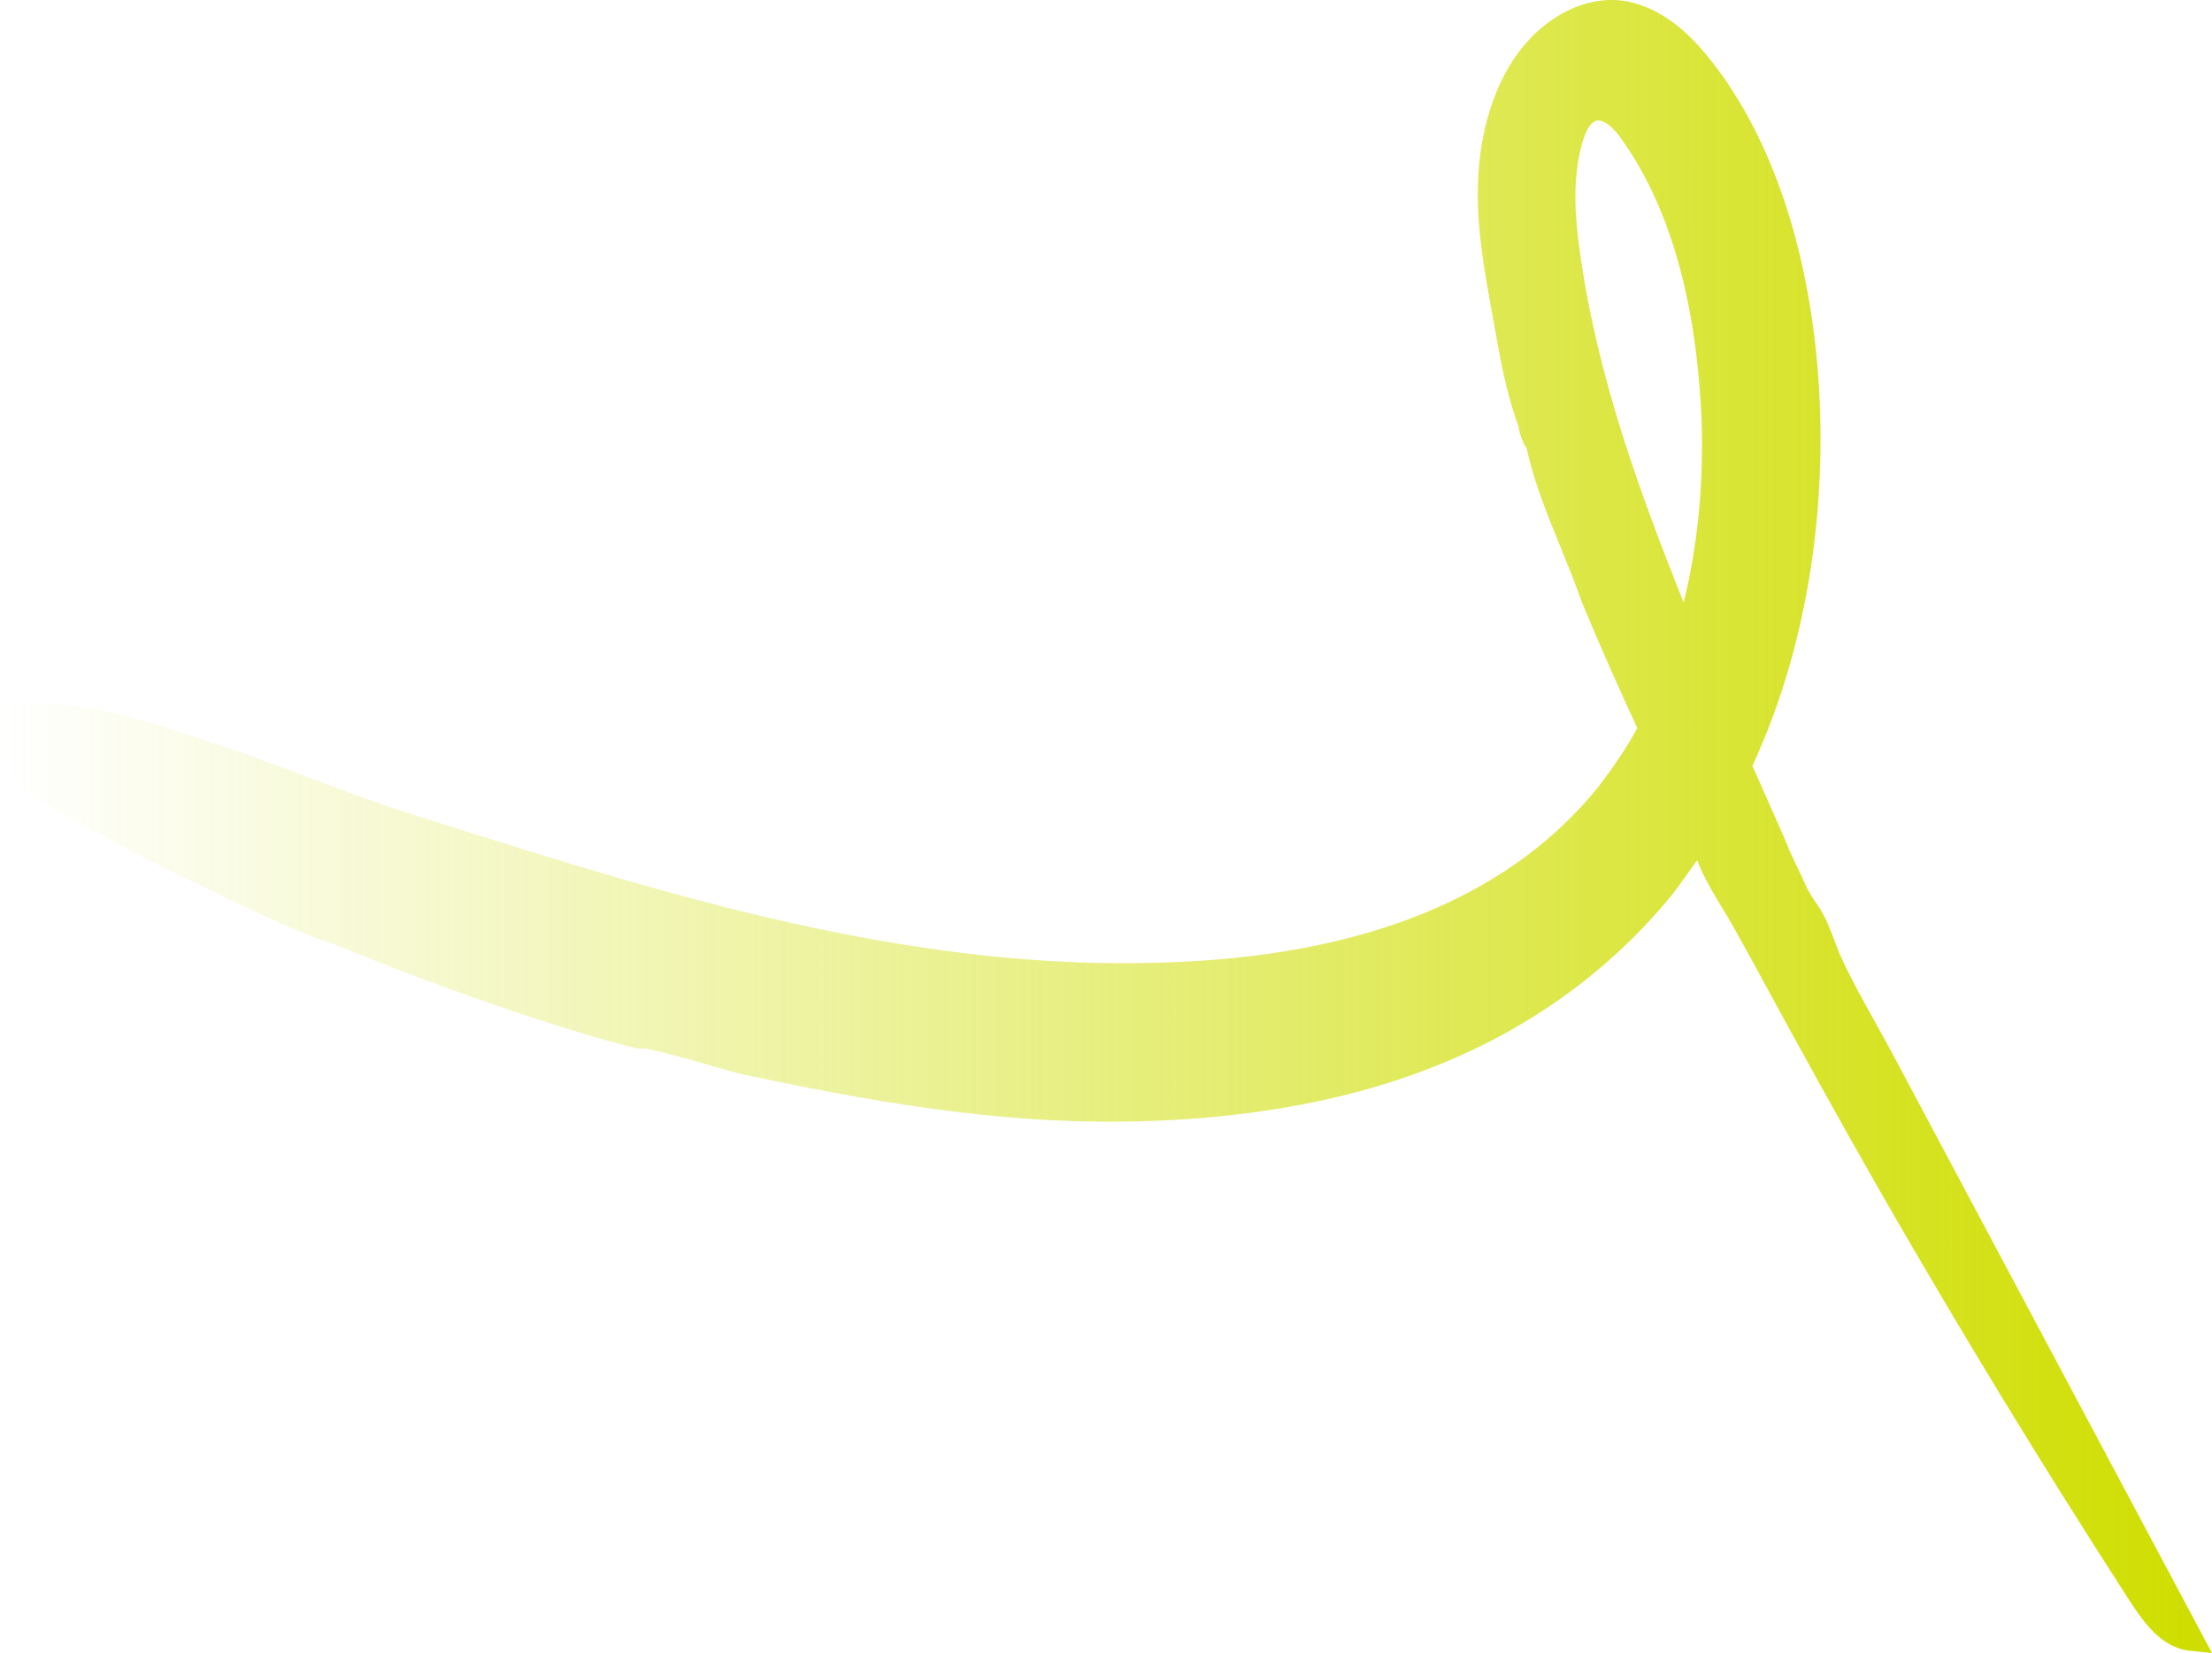
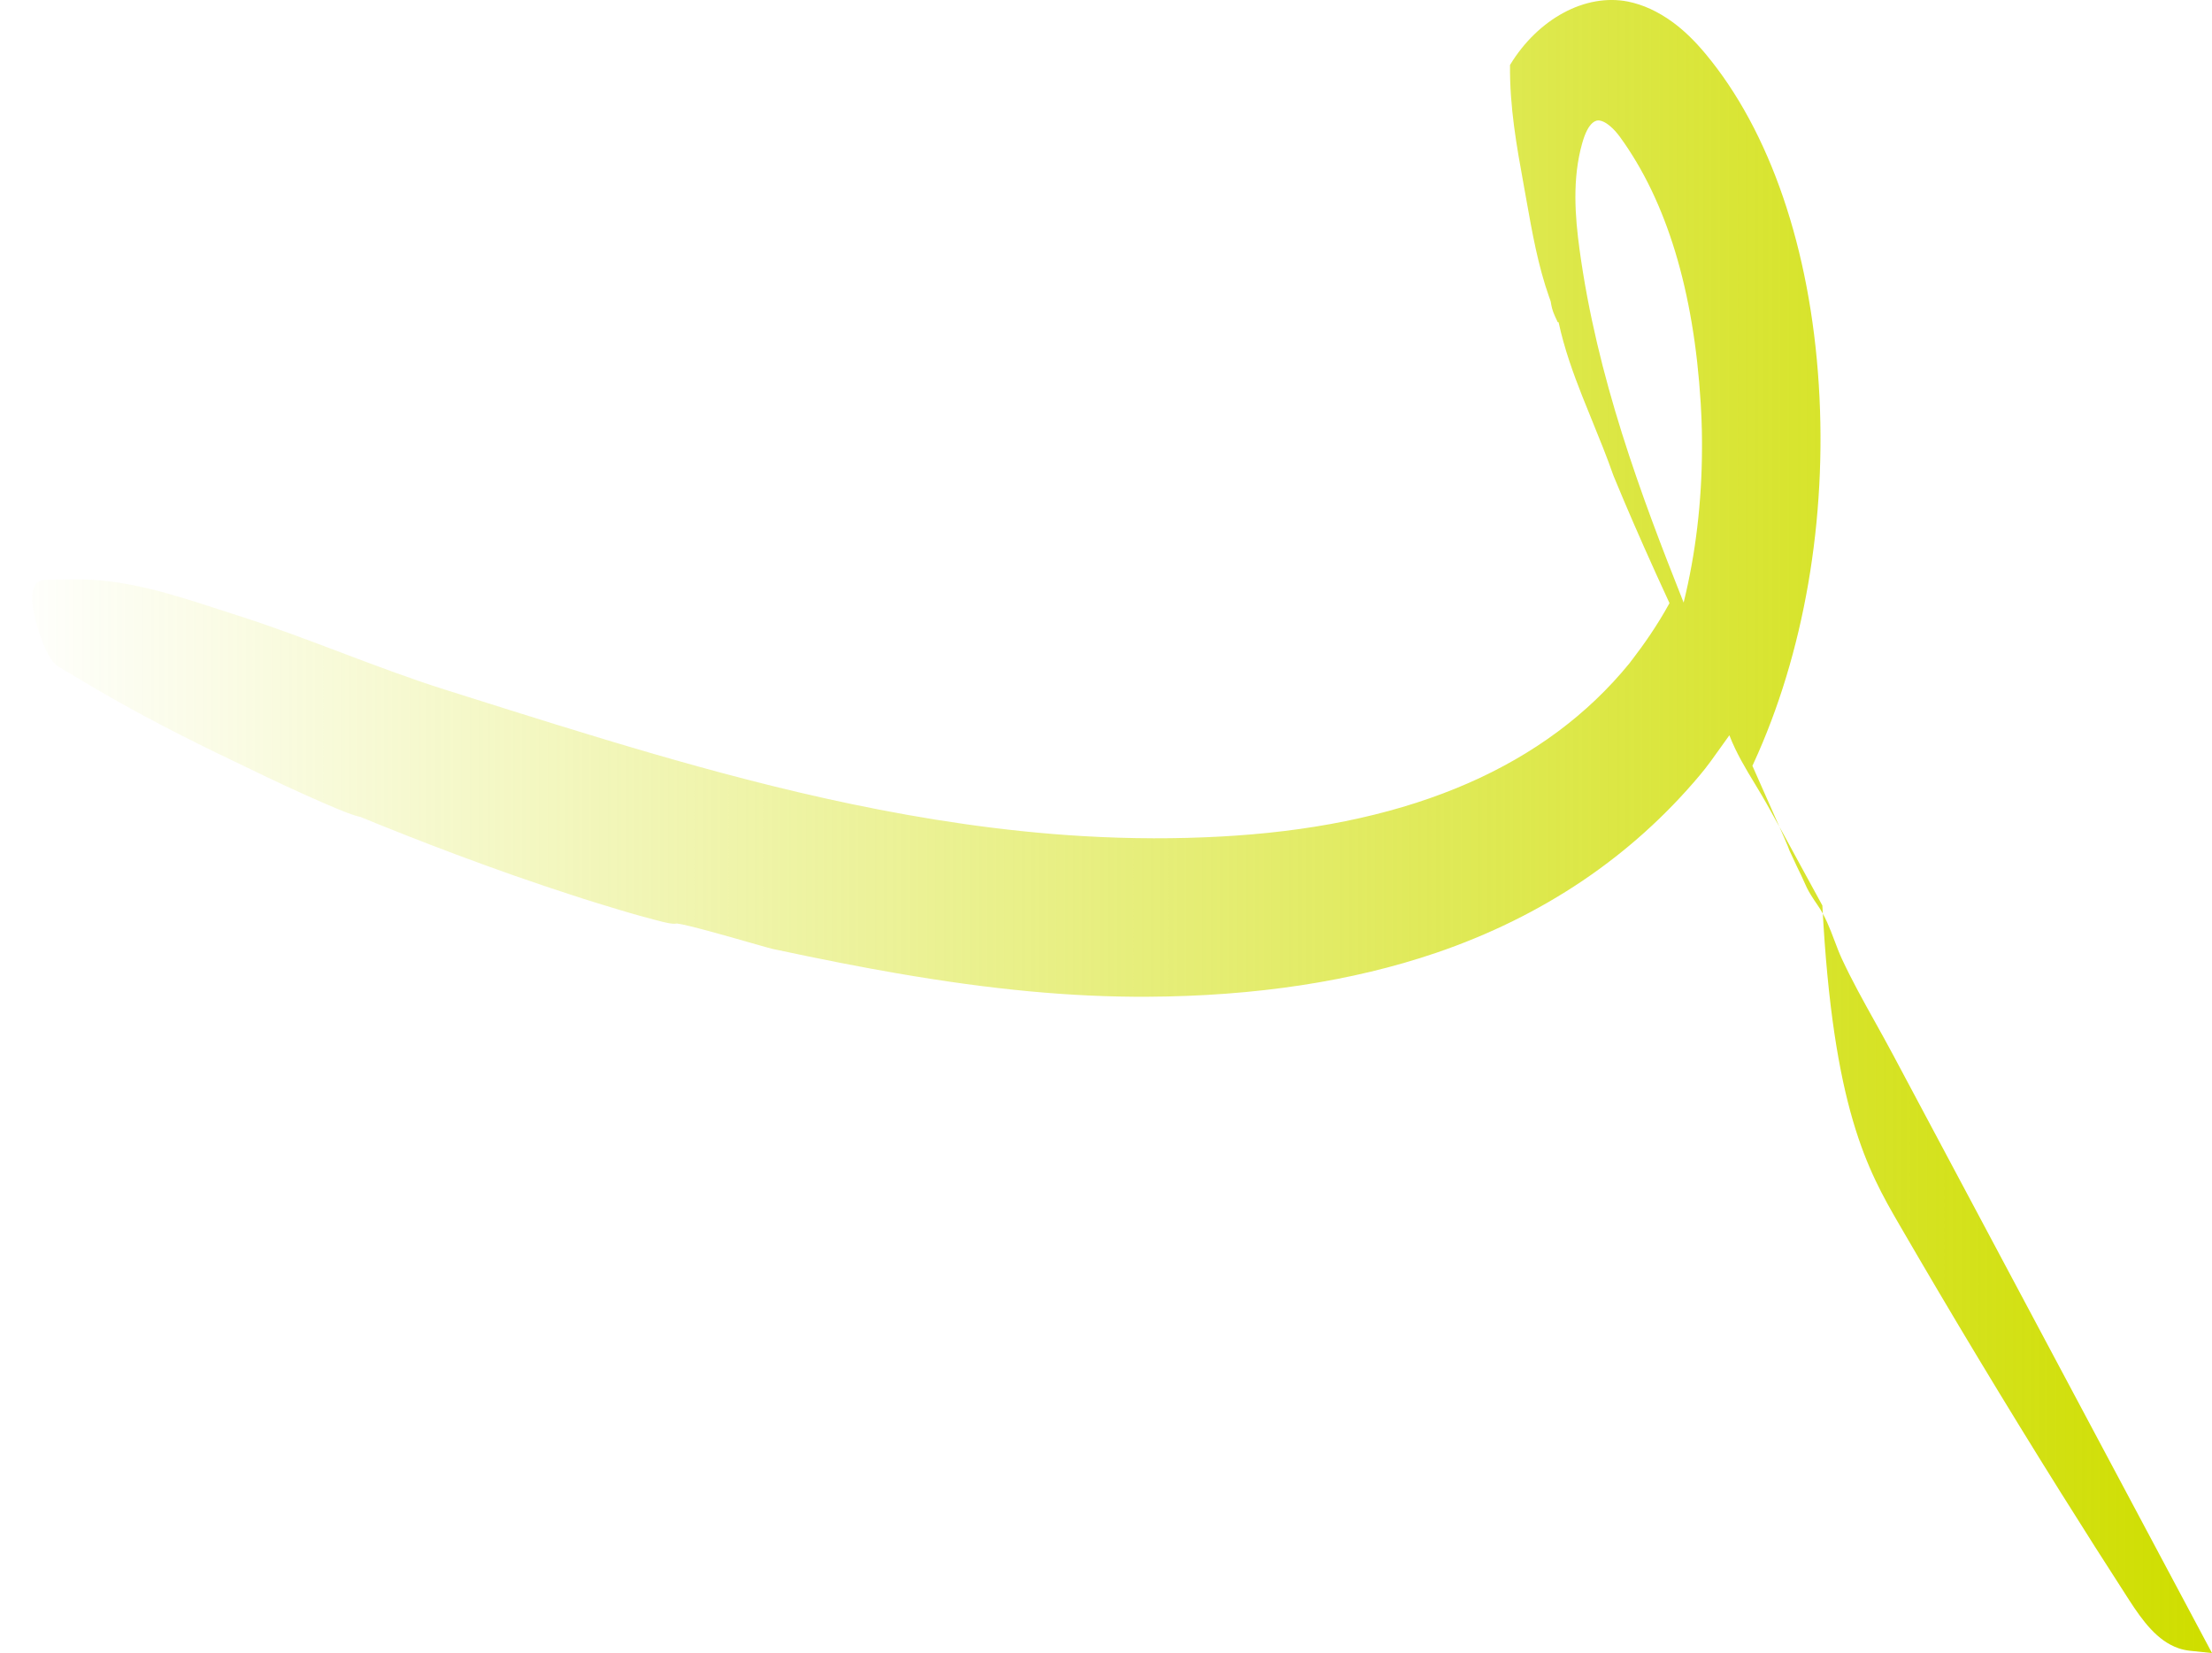
<svg xmlns="http://www.w3.org/2000/svg" version="1.1" x="0px" y="0px" viewBox="0 0 398.93 298.1" style="enable-background:new 0 0 398.93 298.1;" xml:space="preserve">
  <style type="text/css">
	.st0{display:none;}
	.st1{opacity:0.75;}
	.st2{fill:url(#SVGID_1_);}
	.st3{fill:#1C1C36;}
	.st4{fill:url(#SVGID_00000069364543484908109910000013626305325964480659_);}
	.st5{fill:url(#SVGID_00000103983428731538838130000014865088851525497507_);}
	.st6{fill:url(#SVGID_00000160885963600442191600000014028618074520052357_);}
	.st7{fill:url(#SVGID_00000047058730453732935350000004516660403073969558_);}
	.st8{fill:url(#SVGID_00000165192120723619540200000002768237762980100014_);}
	.st9{fill:url(#SVGID_00000124130129785817598190000016229205597250837429_);}
	.st10{fill:url(#SVGID_00000171679689689451205760000000435373412151973771_);}
	.st11{fill:url(#SVGID_00000179609356155774617730000012416143952742670978_);}
	.st12{fill:url(#SVGID_00000113353423532957839590000010882961623832233627_);}
	.st13{fill:url(#SVGID_00000017475442499017477630000001497560427531437719_);}
	.st14{fill:url(#SVGID_00000093139675521700750830000009471287892362623902_);}
	.st15{fill:url(#SVGID_00000029725480462668585670000004469475032056297374_);}
	.st16{fill:url(#SVGID_00000124125507215847028150000003467753599735812287_);}
	.st17{fill:#E3D4D4;}
	.st18{fill:#D4E21D;}
	.st19{fill:#1D9D67;}
	.st20{fill:#E8E8EB;}
	.st21{fill:#E3DEEC;}
	.st22{fill:#FFFFFF;}
	.st23{fill:#F9F6F6;}
</style>
  <g id="hilfslinien" class="st0">
</g>
  <g id="Ebene_2">
    <linearGradient id="SVGID_1_" gradientUnits="userSpaceOnUse" x1="-1.818989e-12" y1="149.05" x2="398.925" y2="149.05">
      <stop offset="2.557339e-07" style="stop-color:#CFDE00;stop-opacity:0" />
      <stop offset="0.994" style="stop-color:#CFDE00" />
    </linearGradient>
-     <path class="st2" d="M342.52,220.8c9.44,16.28,19.25,32.57,29.17,48.4c4.03,6.44,8.16,12.93,12.27,19.29   c2.42,3.74,5.09,7.43,8.96,8.74c0.65,0.22,1.34,0.37,2.06,0.45l3.95,0.41l-57.58-107.99c-1.03-1.94-2.12-3.88-3.16-5.76   c-2.06-3.7-4.2-7.53-6.01-11.43c-0.47-1.01-0.88-2.1-1.32-3.26c-0.84-2.23-1.72-4.54-3.1-6.49c-0.78-1.11-1.57-2.39-1.89-3.06   l-1.06-2.32c-0.41-0.8-0.98-2.04-1.37-2.88c-0.25-0.54-0.49-1.06-0.7-1.5c-0.26-0.79-1.08-2.64-3.61-8.34   c-0.92-2.07-1.97-4.43-3.09-6.97c0.07-0.14,0.13-0.28,0.2-0.42c9.11-19.78,13.3-44.02,11.78-68.23   c-1.54-24.56-8.79-45.76-20.41-59.71c-2.03-2.44-3.94-4.27-5.99-5.77c-2.66-1.92-5.28-3.12-8.03-3.68   c-7.66-1.51-16.2,3.09-21.26,11.43c-4.67,7.7-5.74,16.51-5.81,22.53c-0.09,7.56,1.21,14.73,2.47,21.66   c0.16,0.89,0.32,1.78,0.48,2.68c1.04,5.86,2.12,11.91,4.09,17.47l0.29,0.82c0.01,0.06,0.02,0.12,0.03,0.17   c0.12,0.71,0.24,1.43,0.77,2.57l0.47,1.01l0.16,0.03c1.03,4.77,2.65,9.22,4.27,13.33c0.59,1.5,1.2,3,1.82,4.51   c1.29,3.16,2.62,6.42,3.8,9.8l0.04,0.1c0.69,1.68,2.6,6.29,5.47,12.76c1.42,3.21,2.97,6.61,4.6,10.14   c-2.23,4.09-4.79,7.67-6.55,9.96l-0.69,0.91c-15.04,18.44-38.97,28.89-71.12,31.06c-0.8,0.05-1.61,0.1-2.41,0.15   c-8.06,0.45-16.43,0.43-24.86-0.06c-29.09-1.68-56.71-8.8-77.52-14.82c-11.53-3.34-23.18-7.02-34.45-10.58l-3.33-1.05   c-6.3-1.99-12.61-4.38-18.72-6.69c-6.05-2.29-12.31-4.66-18.63-6.67c-1.12-0.36-2.24-0.72-3.37-1.09   c-8.32-2.71-16.93-5.51-25.94-5.4l-5.35,0.06c-1.37,0.07-1.87,0.96-2.02,1.34c-0.76,1.95,0.02,5.31,0.8,7.79   c0.49,1.57,1.82,5.36,3.46,6.44l0.08,0.05c0.8,0.47,1.59,0.95,2.39,1.43c1.71,1.02,3.47,2.08,5.23,3.1   c9.64,5.61,19.46,10.39,26.93,13.94c4.48,2.19,9.26,4.4,13.08,6.06c4.16,1.81,5.93,2.46,6.88,2.61c1.04,0.43,4.09,1.69,8.23,3.31   c5.46,2.17,12.44,4.78,19.14,7.15l1.57,0.54c2.93,1.01,5.97,2.06,8.82,2.97c3.35,1.11,6.5,2.06,9.14,2.85   c2.46,0.75,4.59,1.32,6.15,1.73l0.45,0.12c1.68,0.44,2.8,0.72,3.62,0.56c1.91,0.23,9.76,2.47,13.2,3.46   c2.34,0.67,3.59,1.02,4.06,1.13c8.8,1.88,15.94,3.28,22.46,4.4c17.09,2.95,31.44,4.29,45.14,4.22c19.4-0.1,36.89-2.76,51.99-7.9   c19.24-6.56,35.26-17.34,47.61-32.05c1.31-1.55,2.55-3.29,3.74-4.98c0.54-0.76,1.07-1.51,1.59-2.22c1.24,3.22,2.97,6.07,4.66,8.85   c0.71,1.18,1.38,2.29,2.02,3.42c2.08,3.71,4.16,7.53,6.16,11.22c1.31,2.4,2.61,4.8,3.93,7.2   C330.57,199.87,336.82,210.98,342.52,220.8z M284.86,44.93c-0.79-5.82-1.35-12.65,0.5-19.15c0.53-1.85,1.17-3.08,1.91-3.67   c0.52-0.41,0.91-0.42,1.2-0.38c0.13,0.02,0.27,0.05,0.41,0.1c0.98,0.33,2.19,1.38,3.26,2.84c8.43,11.58,13.34,27.74,14.58,48.04   c0.24,3.91,0.23,6.57,0.23,7.7l0,0.35c-0.02,9.74-1.14,19.11-3.31,27.9C295.86,89.09,288.01,68.04,284.86,44.93z" />
+     <path class="st2" d="M342.52,220.8c9.44,16.28,19.25,32.57,29.17,48.4c4.03,6.44,8.16,12.93,12.27,19.29   c2.42,3.74,5.09,7.43,8.96,8.74c0.65,0.22,1.34,0.37,2.06,0.45l3.95,0.41l-57.58-107.99c-1.03-1.94-2.12-3.88-3.16-5.76   c-2.06-3.7-4.2-7.53-6.01-11.43c-0.47-1.01-0.88-2.1-1.32-3.26c-0.84-2.23-1.72-4.54-3.1-6.49c-0.78-1.11-1.57-2.39-1.89-3.06   l-1.06-2.32c-0.41-0.8-0.98-2.04-1.37-2.88c-0.25-0.54-0.49-1.06-0.7-1.5c-0.26-0.79-1.08-2.64-3.61-8.34   c-0.92-2.07-1.97-4.43-3.09-6.97c0.07-0.14,0.13-0.28,0.2-0.42c9.11-19.78,13.3-44.02,11.78-68.23   c-1.54-24.56-8.79-45.76-20.41-59.71c-2.03-2.44-3.94-4.27-5.99-5.77c-2.66-1.92-5.28-3.12-8.03-3.68   c-7.66-1.51-16.2,3.09-21.26,11.43c-0.09,7.56,1.21,14.73,2.47,21.66   c0.16,0.89,0.32,1.78,0.48,2.68c1.04,5.86,2.12,11.91,4.09,17.47l0.29,0.82c0.01,0.06,0.02,0.12,0.03,0.17   c0.12,0.71,0.24,1.43,0.77,2.57l0.47,1.01l0.16,0.03c1.03,4.77,2.65,9.22,4.27,13.33c0.59,1.5,1.2,3,1.82,4.51   c1.29,3.16,2.62,6.42,3.8,9.8l0.04,0.1c0.69,1.68,2.6,6.29,5.47,12.76c1.42,3.21,2.97,6.61,4.6,10.14   c-2.23,4.09-4.79,7.67-6.55,9.96l-0.69,0.91c-15.04,18.44-38.97,28.89-71.12,31.06c-0.8,0.05-1.61,0.1-2.41,0.15   c-8.06,0.45-16.43,0.43-24.86-0.06c-29.09-1.68-56.71-8.8-77.52-14.82c-11.53-3.34-23.18-7.02-34.45-10.58l-3.33-1.05   c-6.3-1.99-12.61-4.38-18.72-6.69c-6.05-2.29-12.31-4.66-18.63-6.67c-1.12-0.36-2.24-0.72-3.37-1.09   c-8.32-2.71-16.93-5.51-25.94-5.4l-5.35,0.06c-1.37,0.07-1.87,0.96-2.02,1.34c-0.76,1.95,0.02,5.31,0.8,7.79   c0.49,1.57,1.82,5.36,3.46,6.44l0.08,0.05c0.8,0.47,1.59,0.95,2.39,1.43c1.71,1.02,3.47,2.08,5.23,3.1   c9.64,5.61,19.46,10.39,26.93,13.94c4.48,2.19,9.26,4.4,13.08,6.06c4.16,1.81,5.93,2.46,6.88,2.61c1.04,0.43,4.09,1.69,8.23,3.31   c5.46,2.17,12.44,4.78,19.14,7.15l1.57,0.54c2.93,1.01,5.97,2.06,8.82,2.97c3.35,1.11,6.5,2.06,9.14,2.85   c2.46,0.75,4.59,1.32,6.15,1.73l0.45,0.12c1.68,0.44,2.8,0.72,3.62,0.56c1.91,0.23,9.76,2.47,13.2,3.46   c2.34,0.67,3.59,1.02,4.06,1.13c8.8,1.88,15.94,3.28,22.46,4.4c17.09,2.95,31.44,4.29,45.14,4.22c19.4-0.1,36.89-2.76,51.99-7.9   c19.24-6.56,35.26-17.34,47.61-32.05c1.31-1.55,2.55-3.29,3.74-4.98c0.54-0.76,1.07-1.51,1.59-2.22c1.24,3.22,2.97,6.07,4.66,8.85   c0.71,1.18,1.38,2.29,2.02,3.42c2.08,3.71,4.16,7.53,6.16,11.22c1.31,2.4,2.61,4.8,3.93,7.2   C330.57,199.87,336.82,210.98,342.52,220.8z M284.86,44.93c-0.79-5.82-1.35-12.65,0.5-19.15c0.53-1.85,1.17-3.08,1.91-3.67   c0.52-0.41,0.91-0.42,1.2-0.38c0.13,0.02,0.27,0.05,0.41,0.1c0.98,0.33,2.19,1.38,3.26,2.84c8.43,11.58,13.34,27.74,14.58,48.04   c0.24,3.91,0.23,6.57,0.23,7.7l0,0.35c-0.02,9.74-1.14,19.11-3.31,27.9C295.86,89.09,288.01,68.04,284.86,44.93z" />
  </g>
</svg>